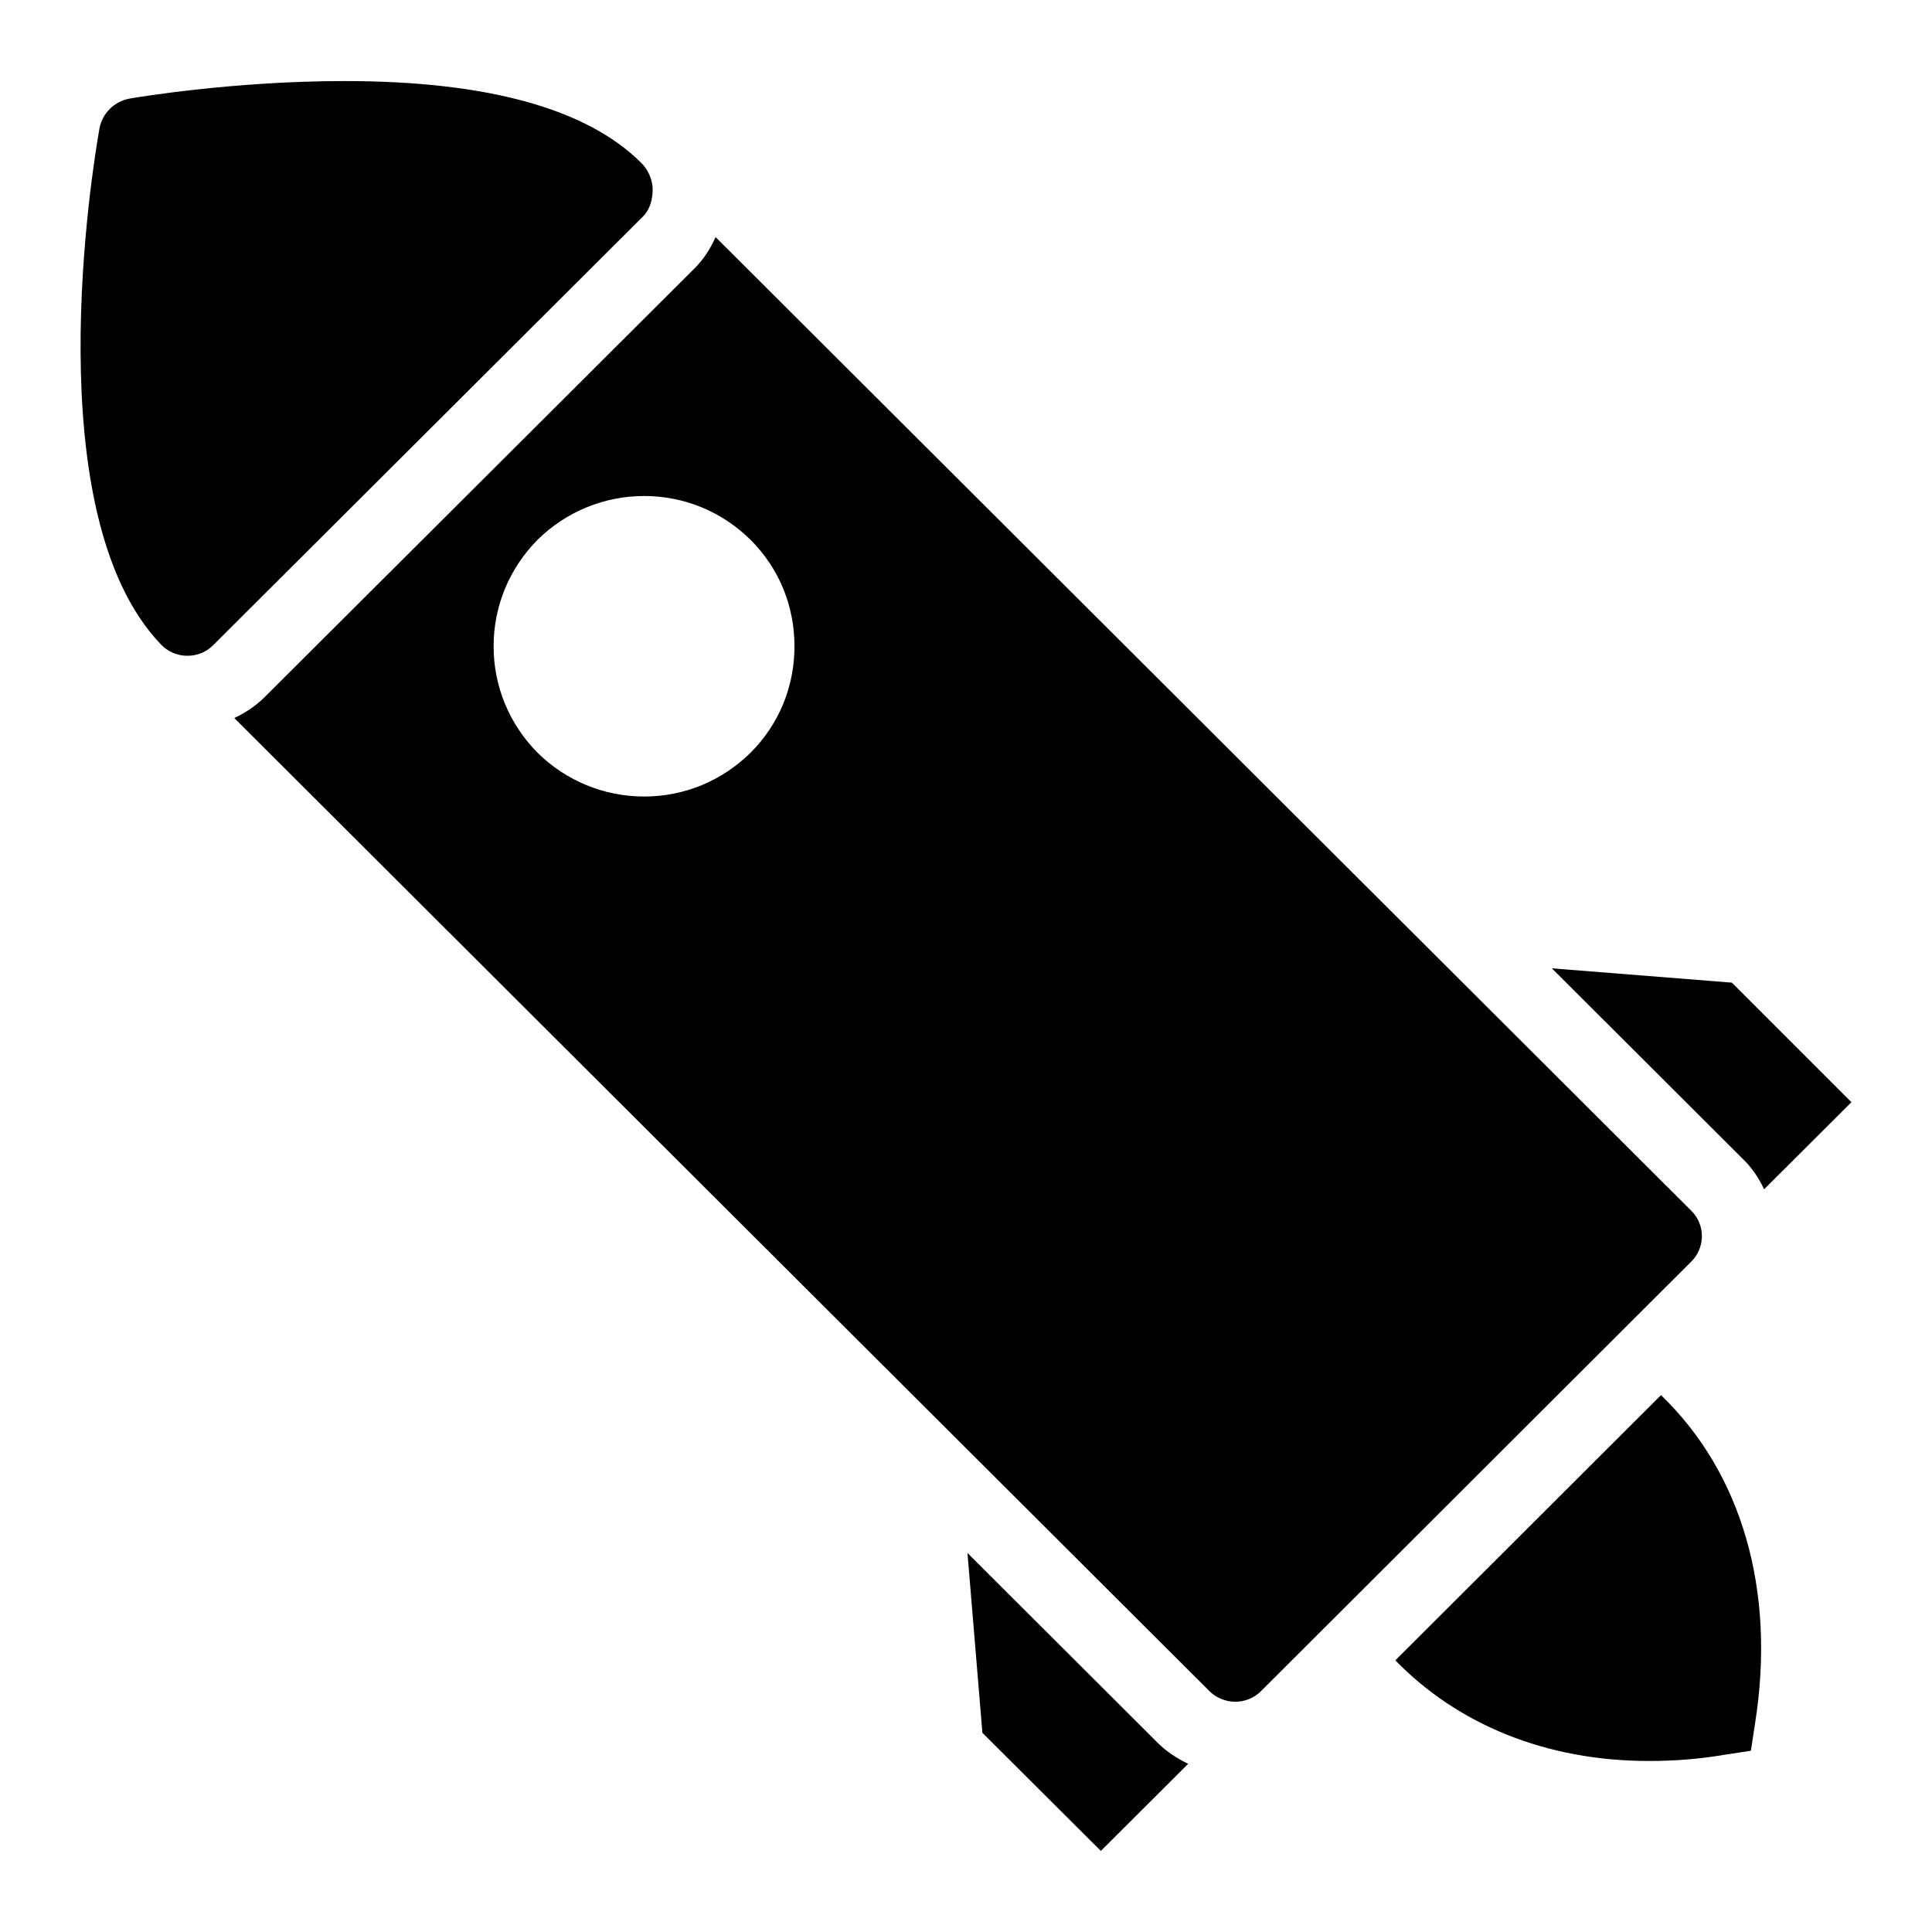
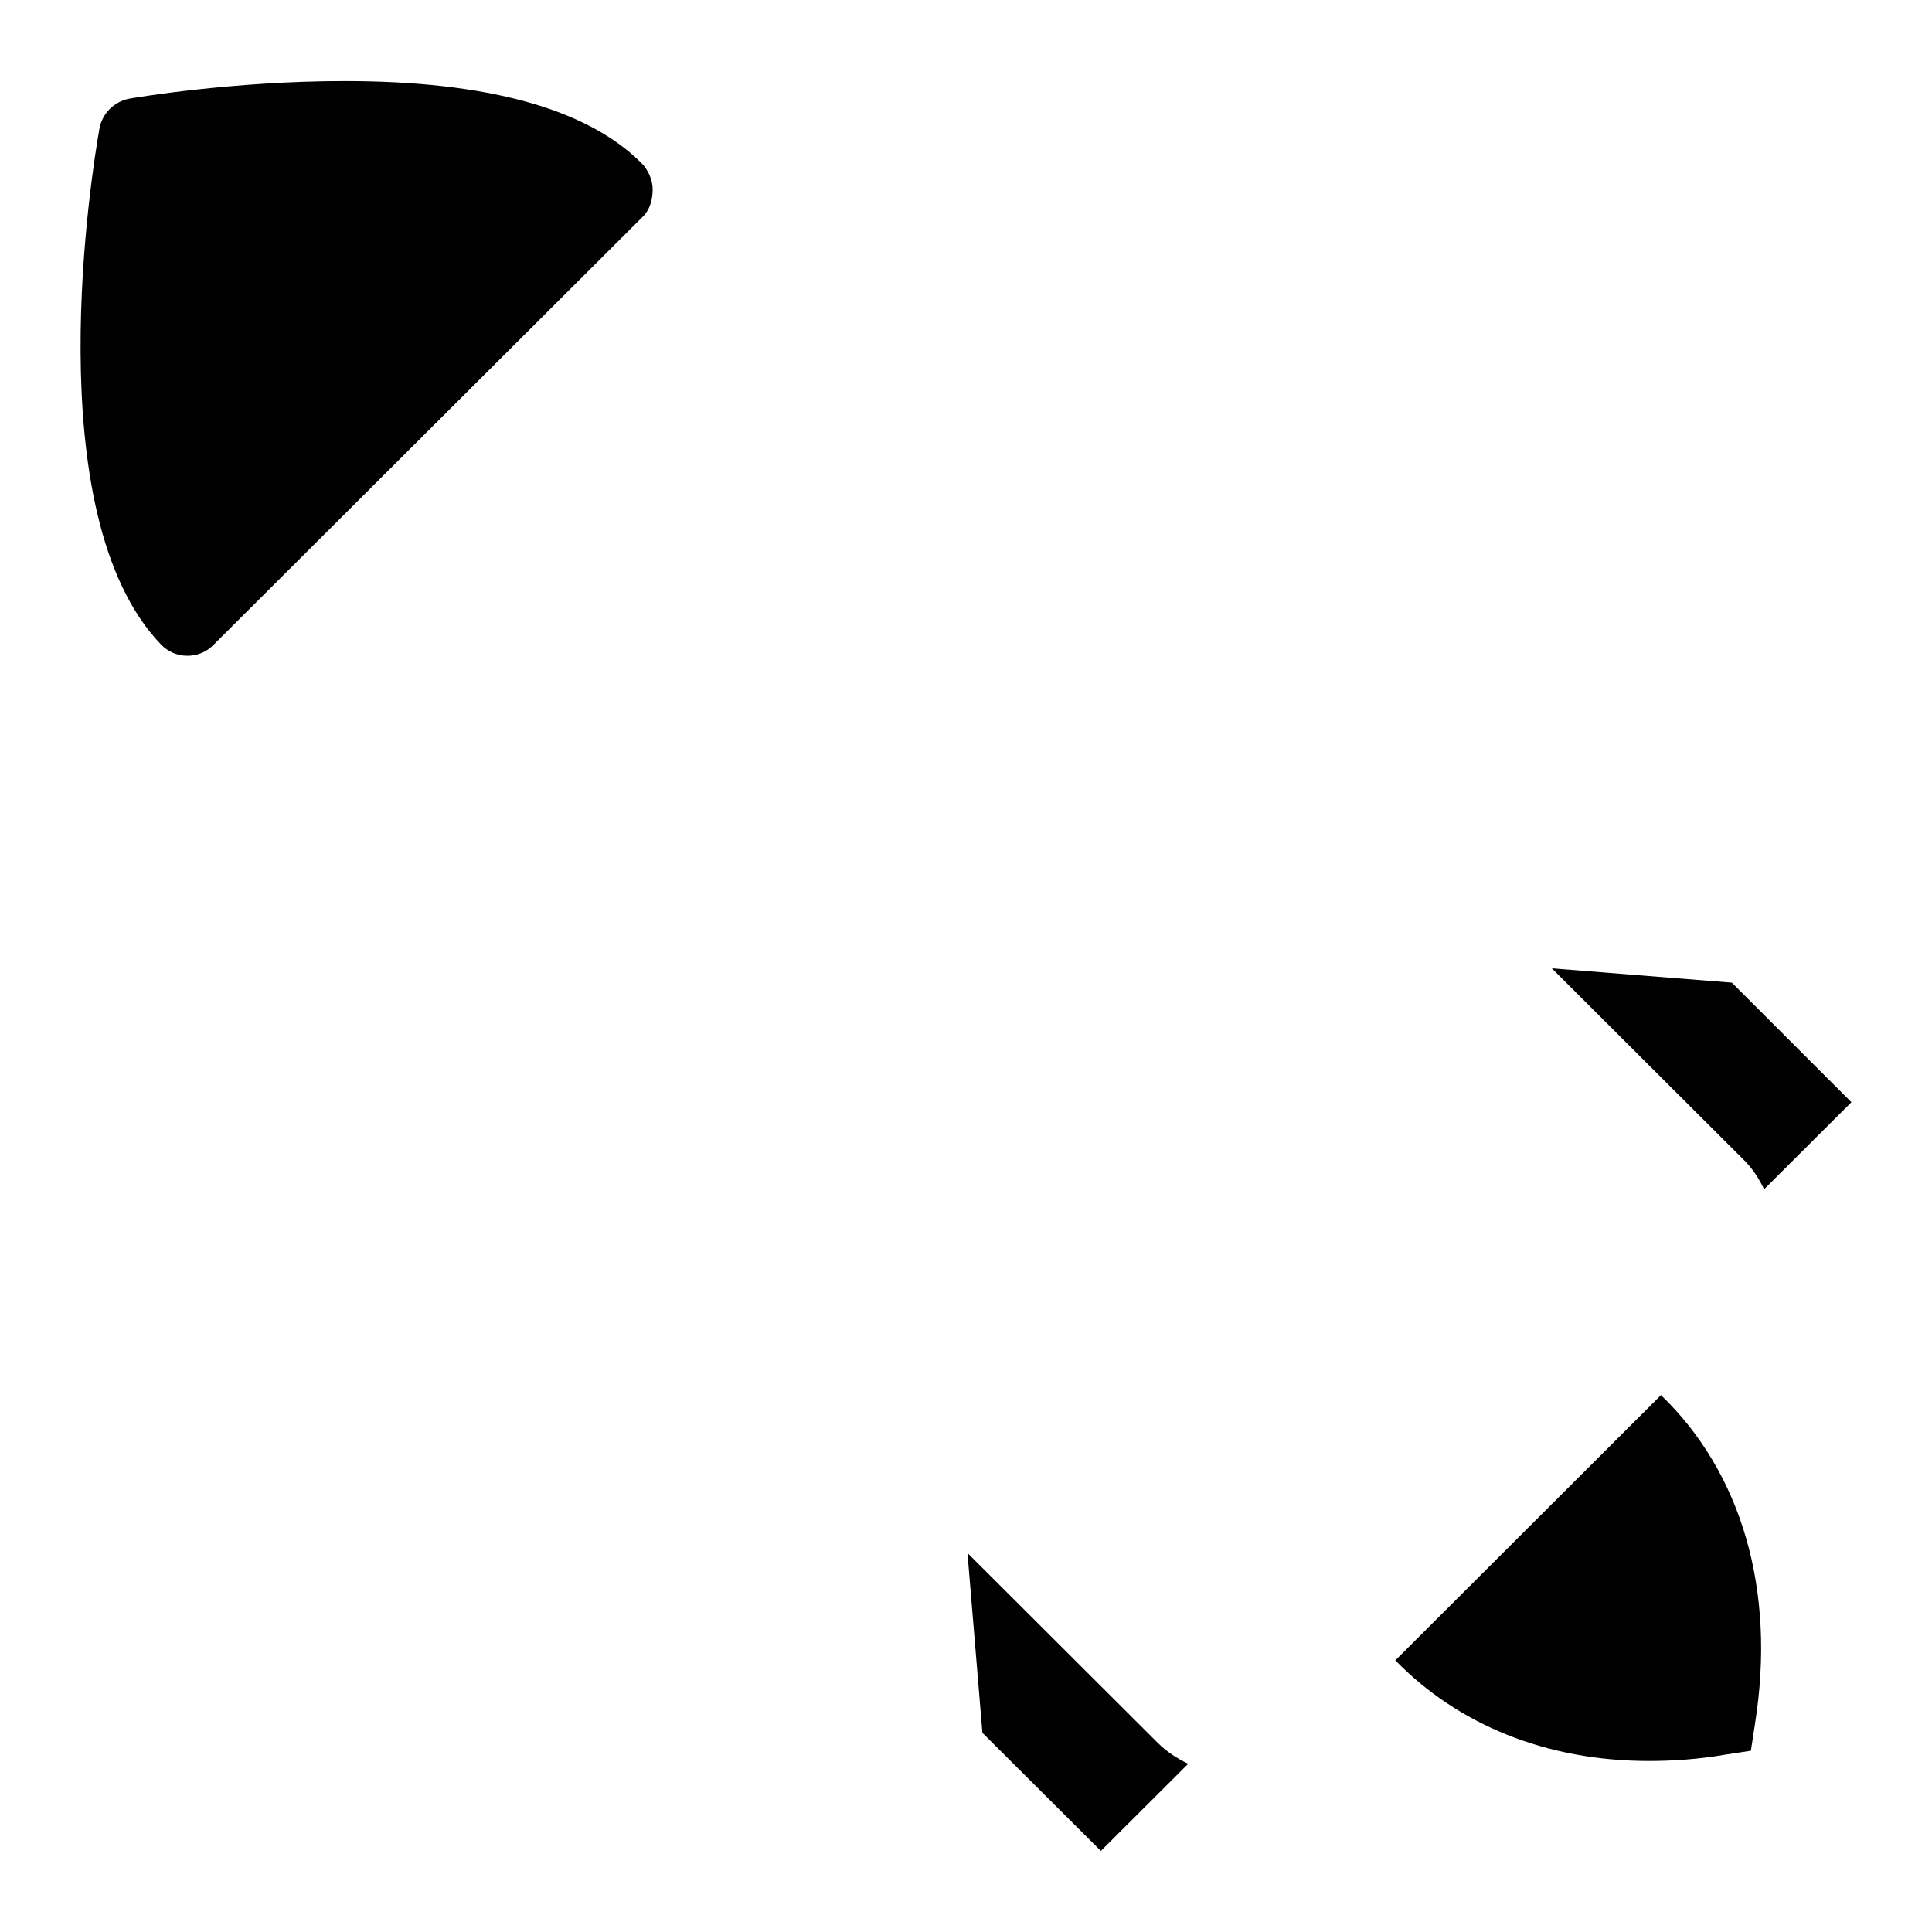
<svg xmlns="http://www.w3.org/2000/svg" fill="#000000" width="800px" height="800px" version="1.1" viewBox="144 144 512 512">
  <g>
-     <path d="m595.02 471.55c0-2.519-1.066-5.039-2.906-6.781l-258.48-257.94c-1.363 3.059-3.152 5.867-5.492 8.207l-113.96 113.66c-2.375 2.375-5.141 4.191-8.094 5.594l258.43 257.88c1.84 1.84 4.359 2.809 6.879 2.809 2.422 0 4.941-0.969 6.781-2.809l113.94-113.75c1.84-1.742 2.906-4.262 2.906-6.875zm-252.1-128.09c-7.559 7.461-17.535 11.625-28.195 11.625-10.656 0-20.734-4.168-28.289-11.625-7.461-7.559-11.625-17.535-11.625-28.195 0-10.656 4.168-20.637 11.625-28.195 7.559-7.461 17.633-11.625 28.289-11.625s20.637 4.168 28.195 11.625c7.559 7.559 11.625 17.535 11.625 28.195 0 10.66-4.066 20.641-11.625 28.195z" />
    <path d="m316.96 194.16c0-2.519-1.258-5.328-3.102-7.074-14.438-14.34-40.887-21.605-78.574-21.605-29.84 0-55.902 4.457-56.969 4.652-4.07 0.773-7.172 3.875-7.945 7.848-1.84 10.367-16.957 102.12 16.277 136.8 1.84 1.938 4.359 3.004 6.977 3.004h0.098c2.519 0 4.941-0.969 6.781-2.809l113.94-113.65c1.84-1.84 2.519-4.551 2.519-7.168z" />
    <path d="m602.96 404.41-47.707-3.793 50.543 50.438c2.379 2.25 4.262 5.059 5.711 8.117l23.137-23.082z" />
    <path d="m400.39 555.56 3.957 47.66 31.391 31.293 23.148-23.09c-2.965-1.406-5.742-3.215-8.074-5.547z" />
    <path d="m513.78 584.01c16.492 16.949 39.863 26.668 67.191 26.668 6.59 0 13.273-0.484 20.055-1.648l6.977-1.066 1.066-6.977c5.719-35.719-3.641-66.809-24.891-87.266z" />
  </g>
</svg>